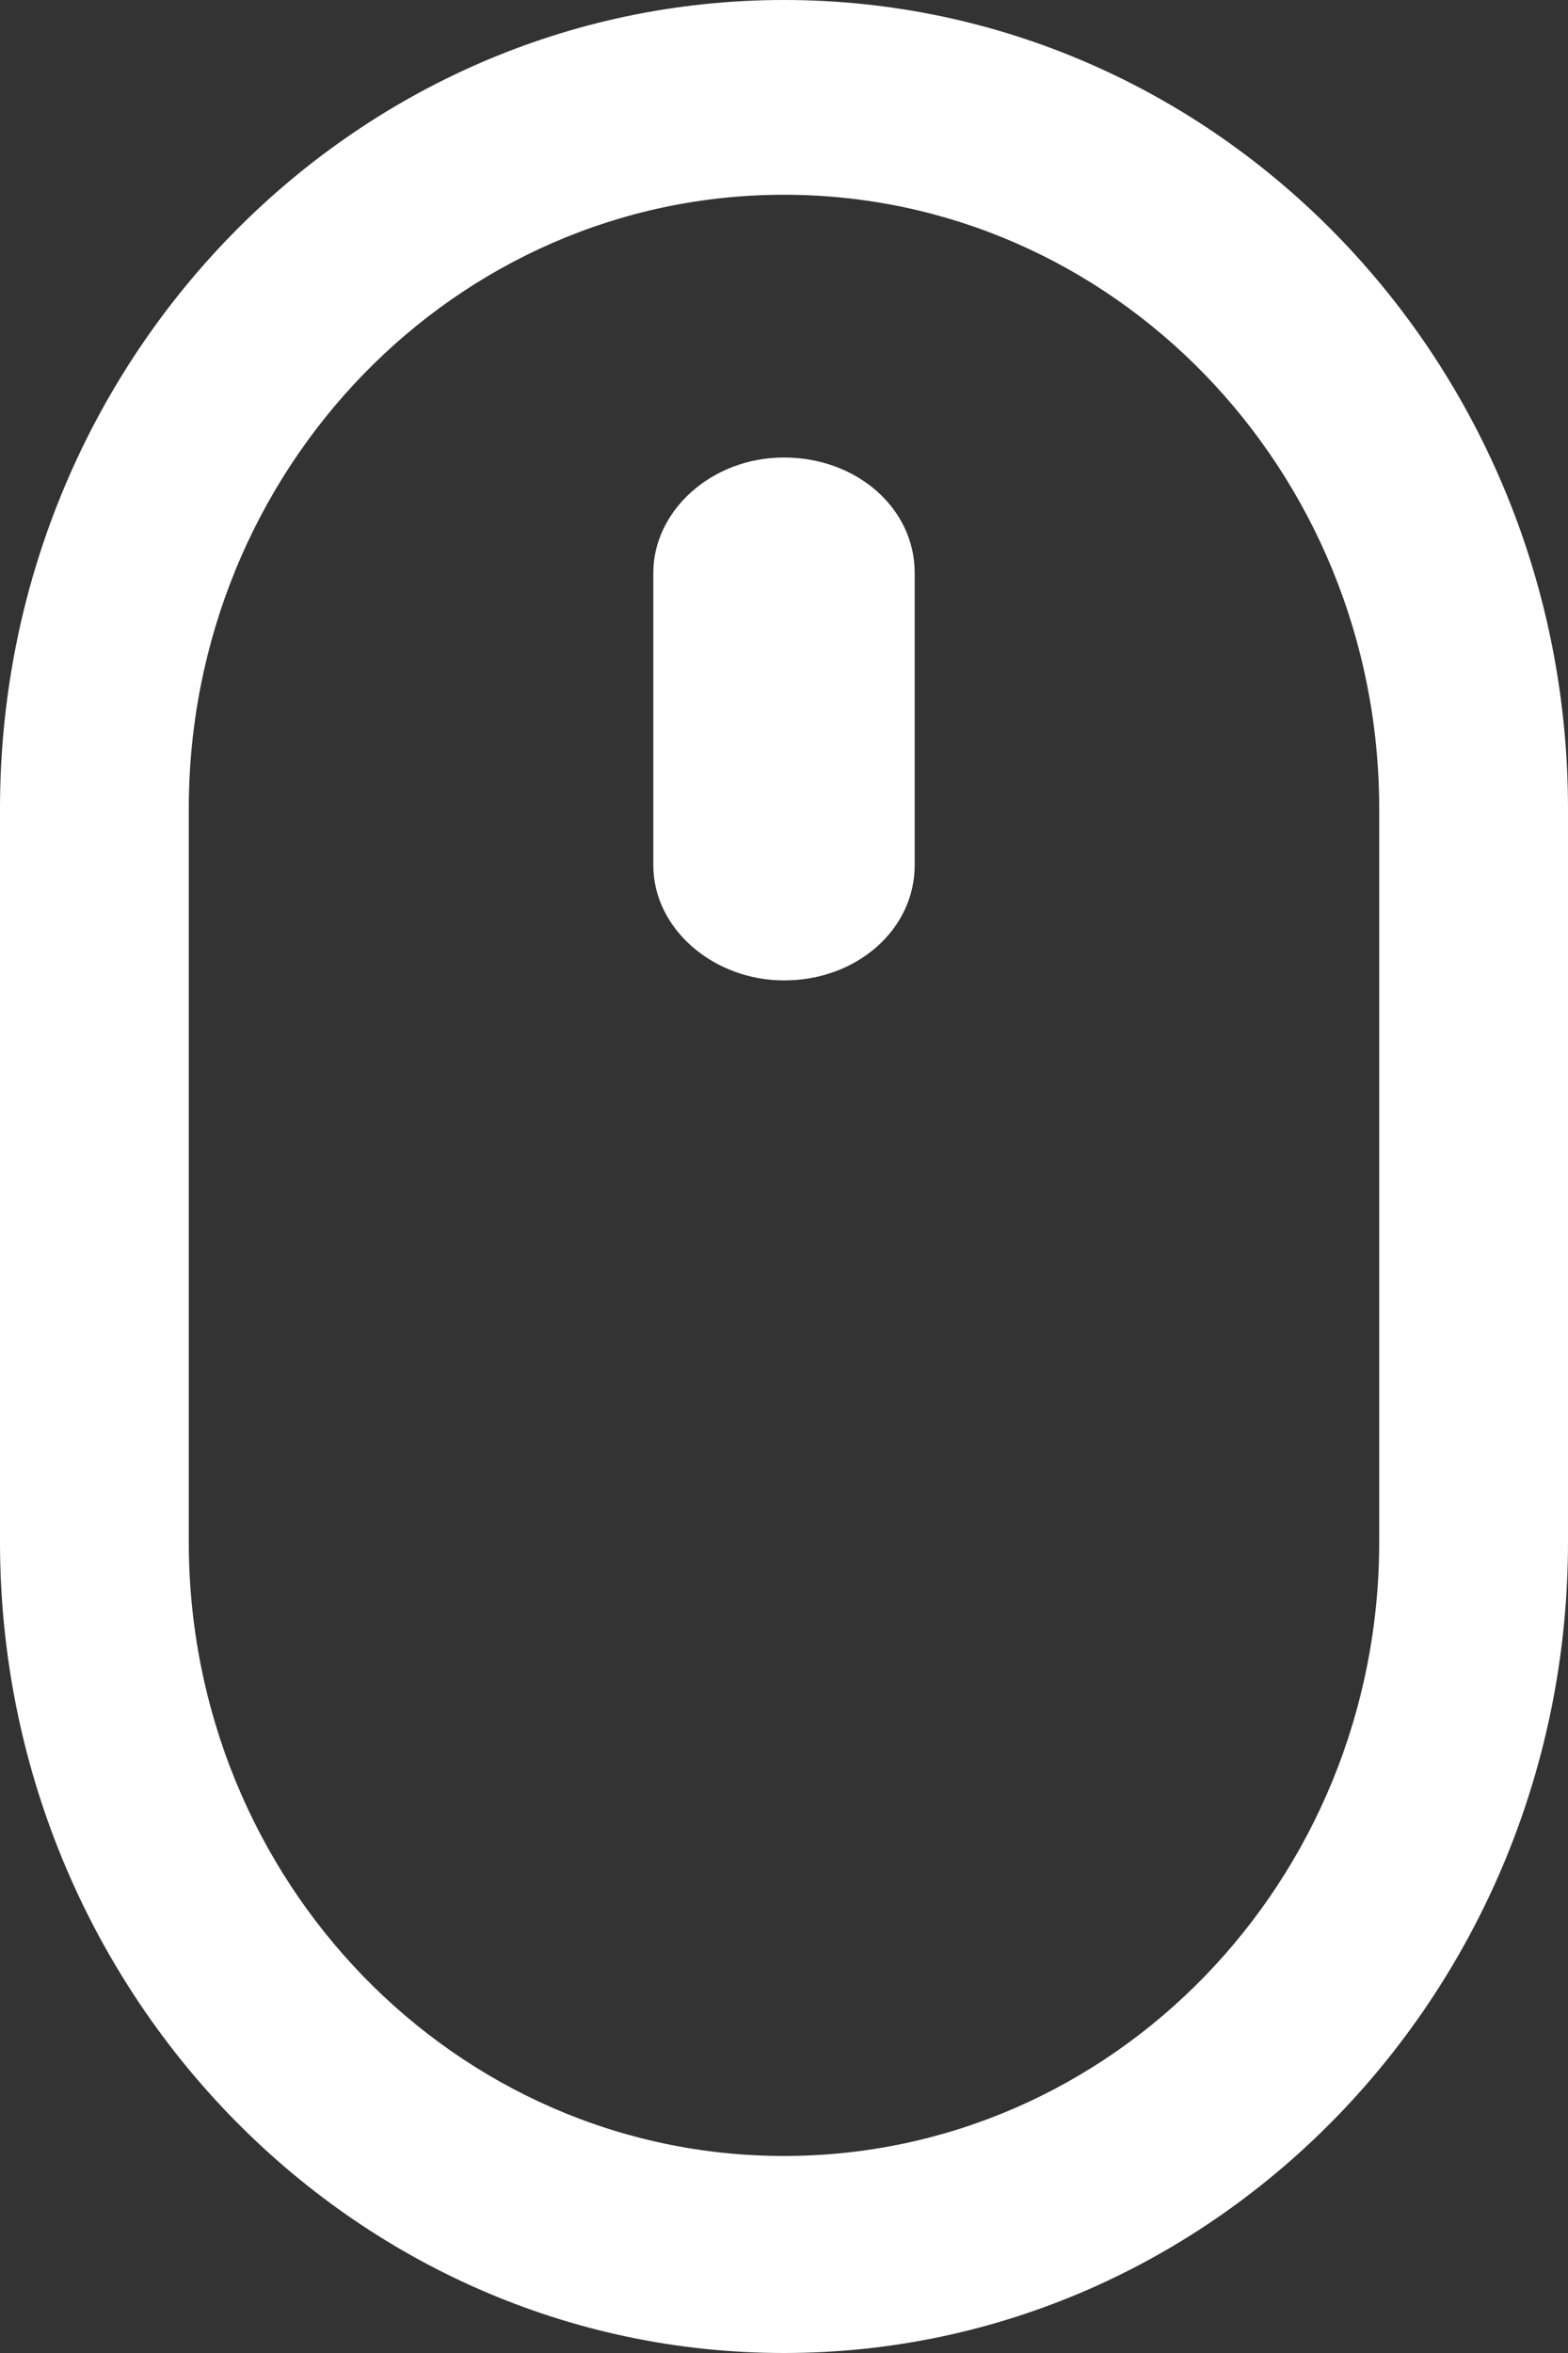
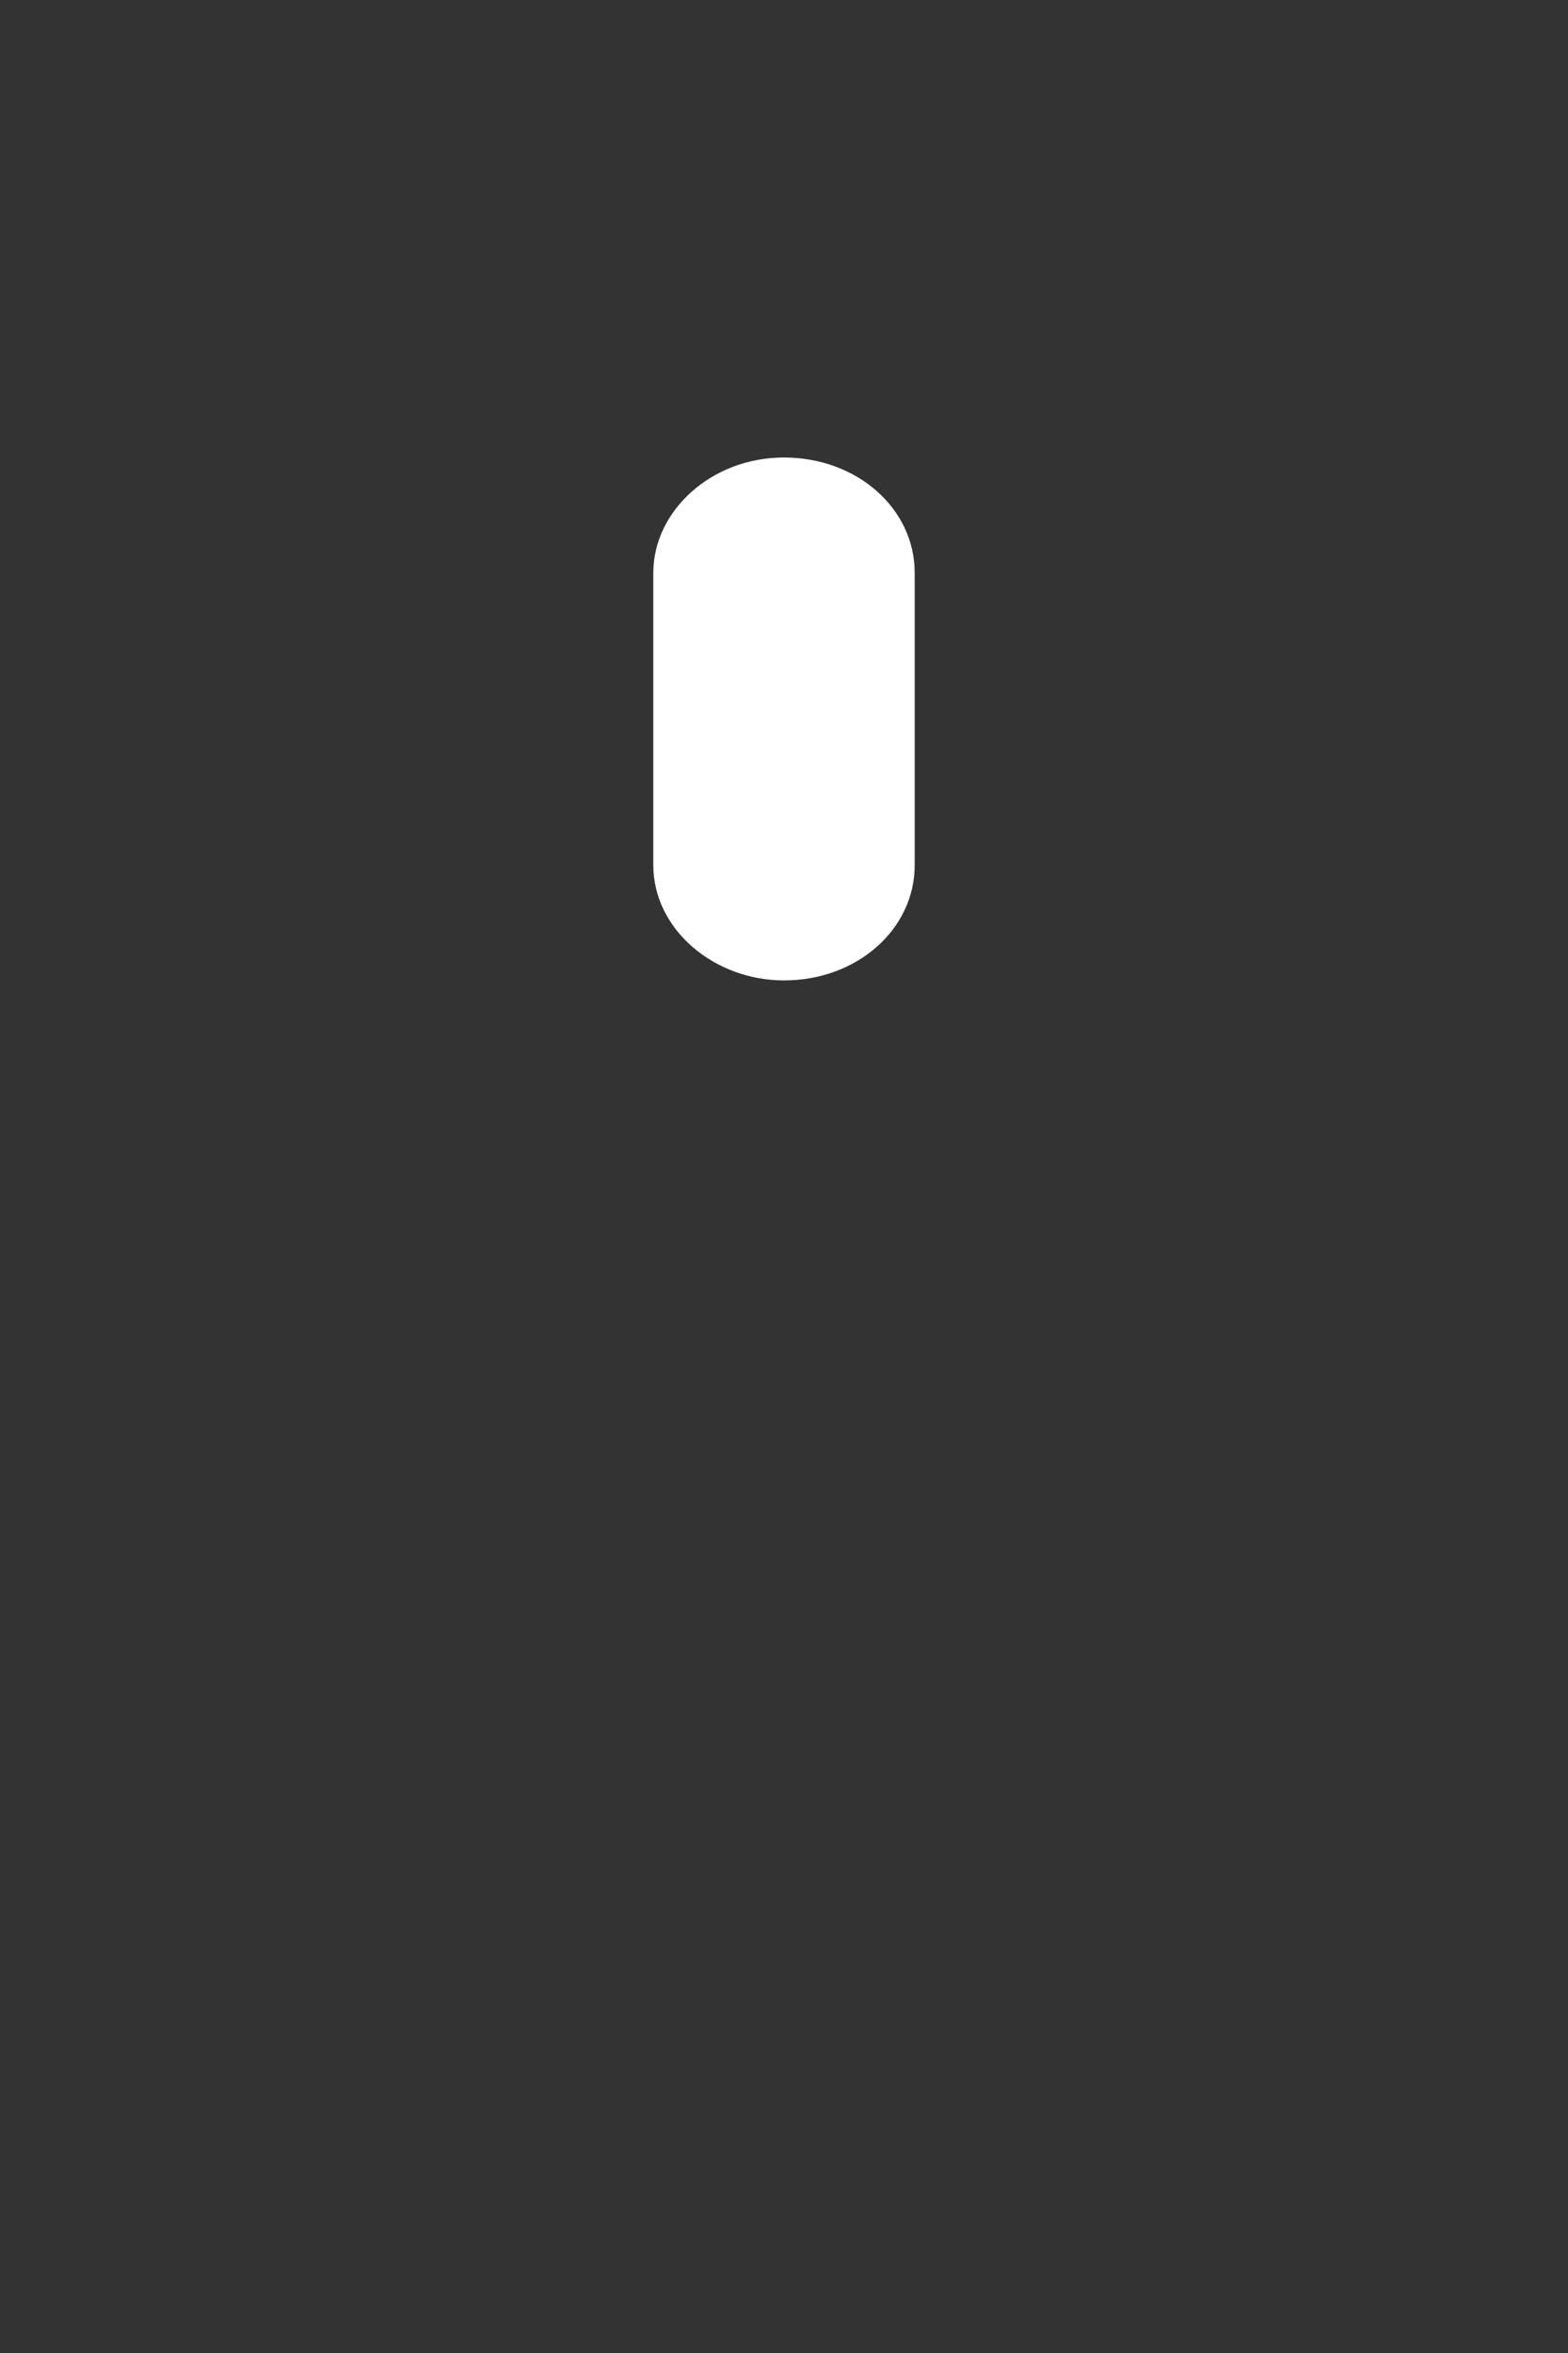
<svg xmlns="http://www.w3.org/2000/svg" width="20" height="30" viewBox="0 0 20 30" fill="none">
  <rect x="0" y="0" width="20" height="30" fill="#333333" stroke="none" />
-   <path d="M10 30C4.476 30 0 25.355 0 19.659V10.312C0 4.615 4.476 0 10 0C15.524 0 20 4.615 20 10.312V19.659C20 25.355 15.524 30 10 30ZM10 2.483C5.807 2.483 2.408 5.988 2.408 10.312V19.659C2.408 23.983 5.807 27.488 10 27.488C14.193 27.488 17.592 23.983 17.592 19.659V10.312C17.592 5.988 14.193 2.483 10 2.483Z" fill="white" />
  <path d="M10 12.5C9.109 12.5 8.333 11.85 8.333 11.03V7.303C8.333 6.517 9.07 5.833 10 5.833C10.93 5.833 11.667 6.483 11.667 7.303V11.03C11.667 11.85 10.93 12.5 10 12.5Z" fill="white" />
</svg>